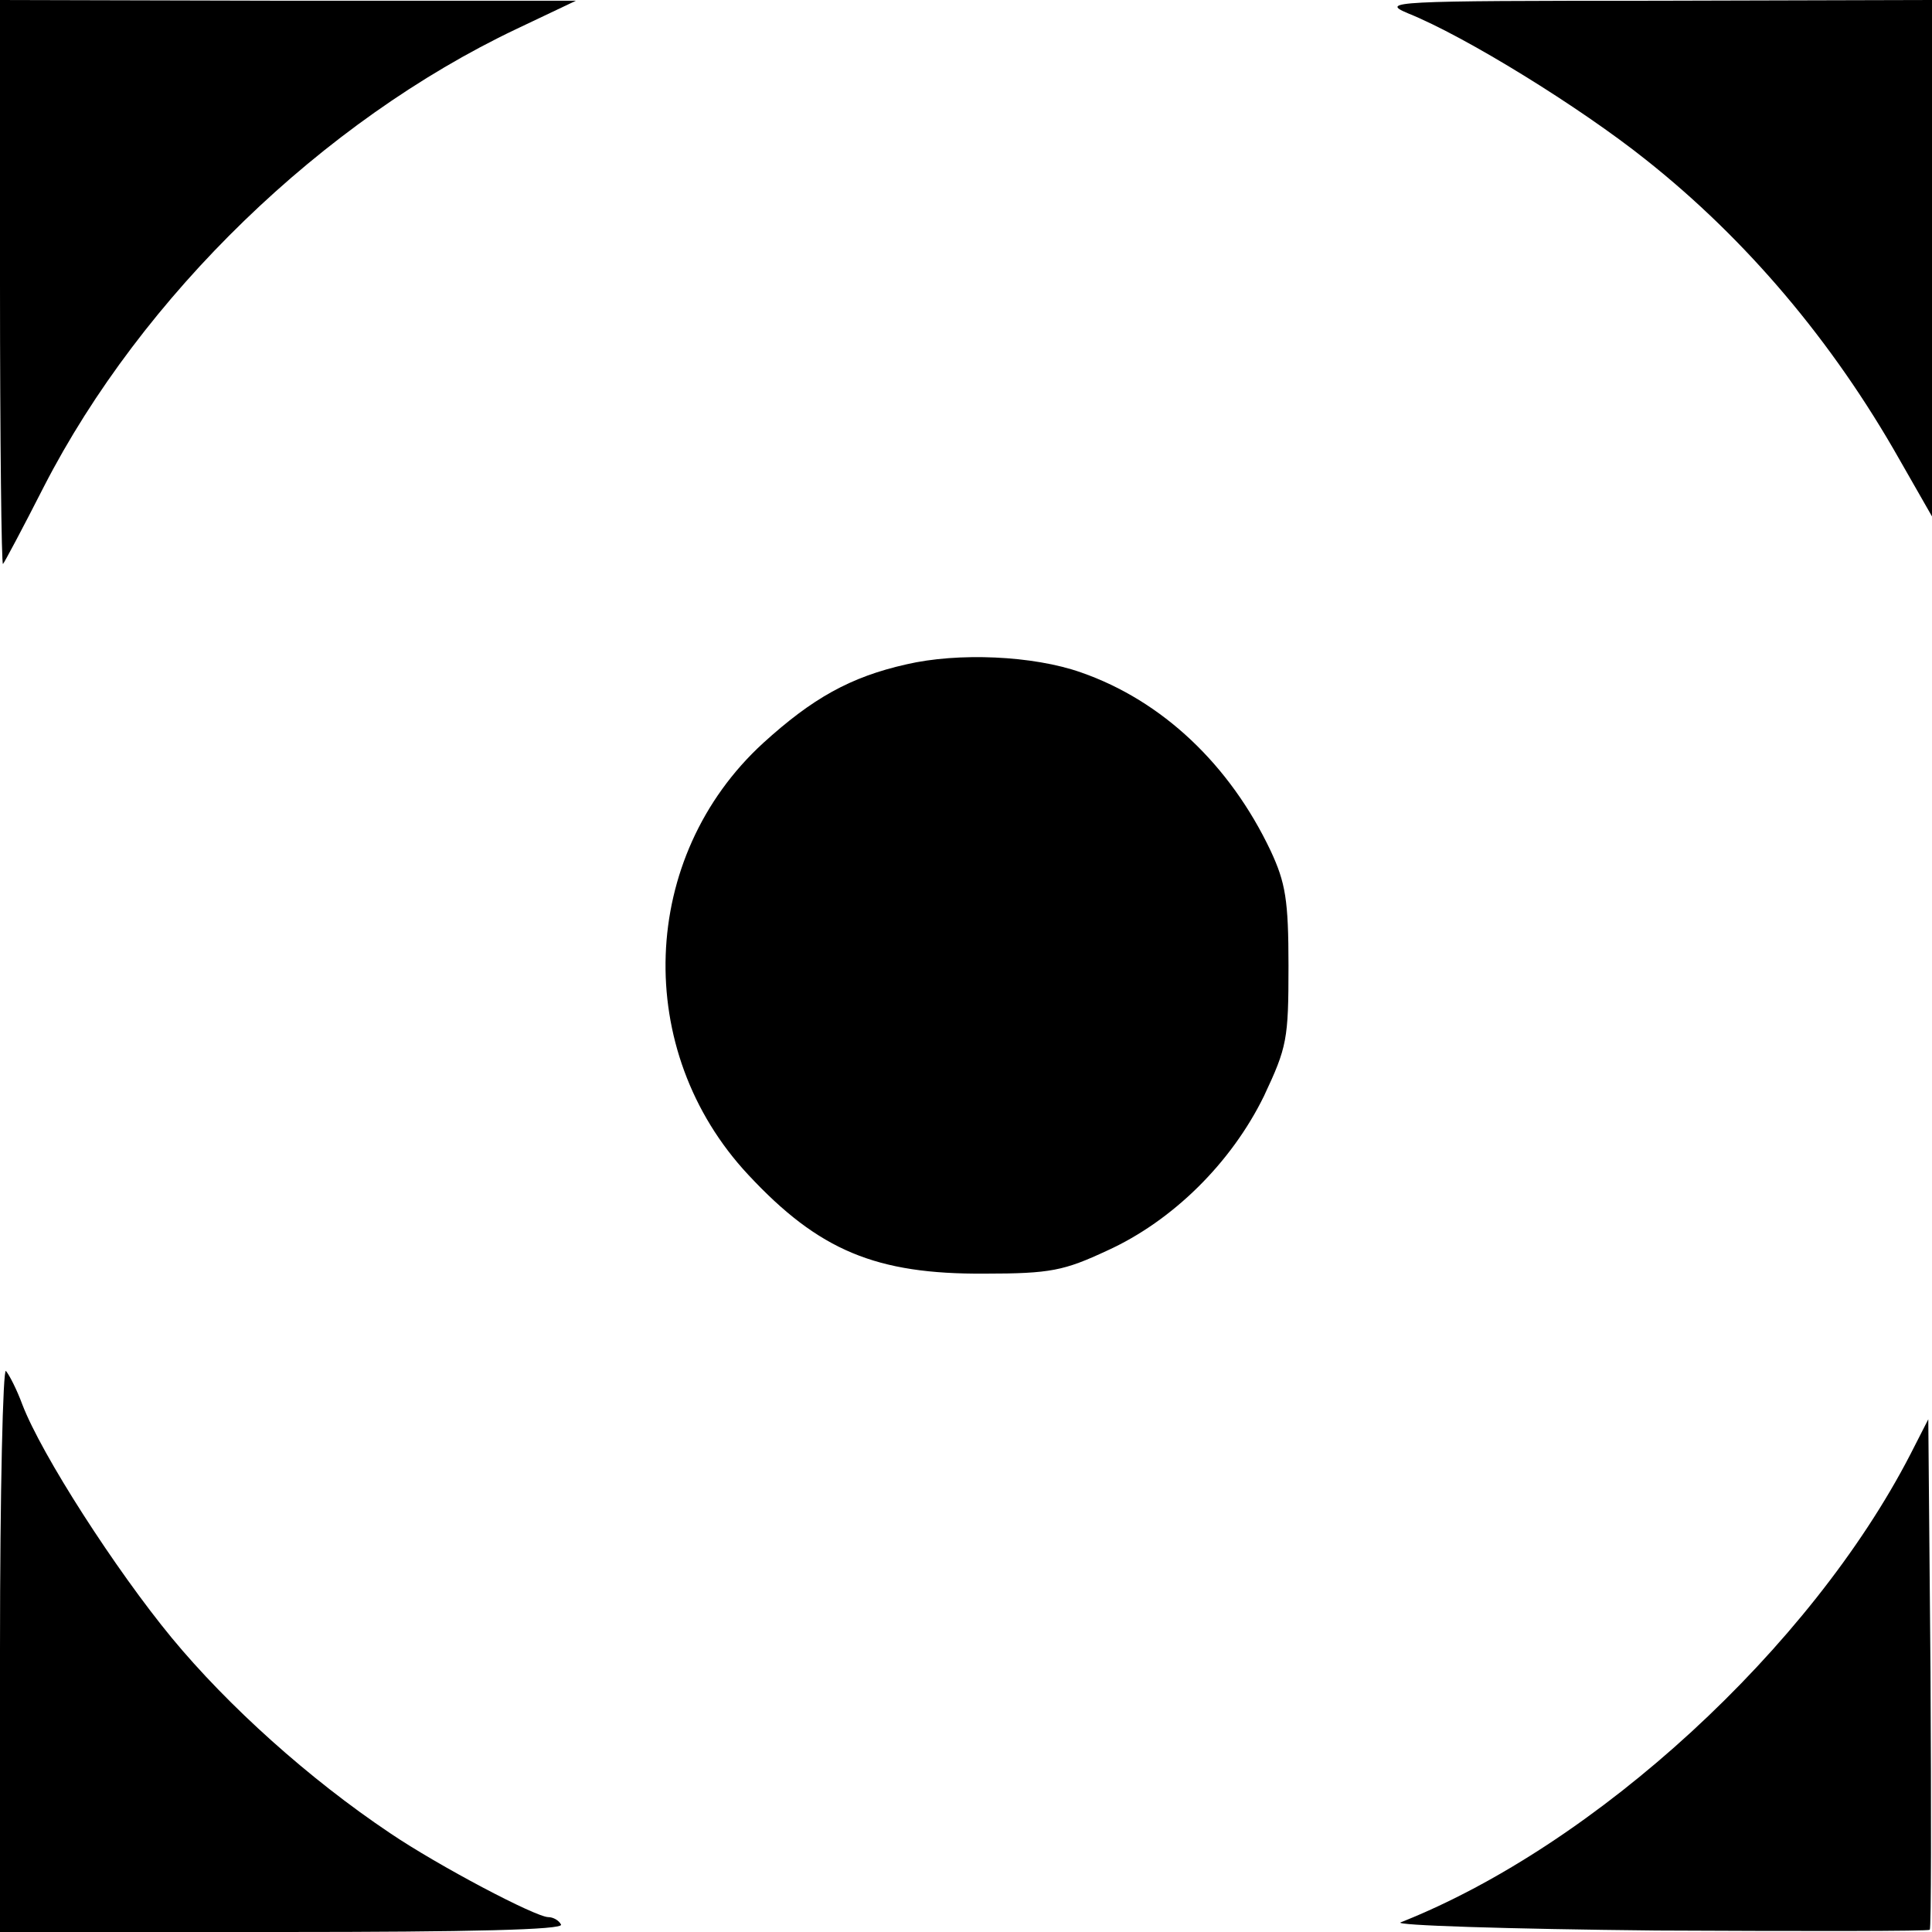
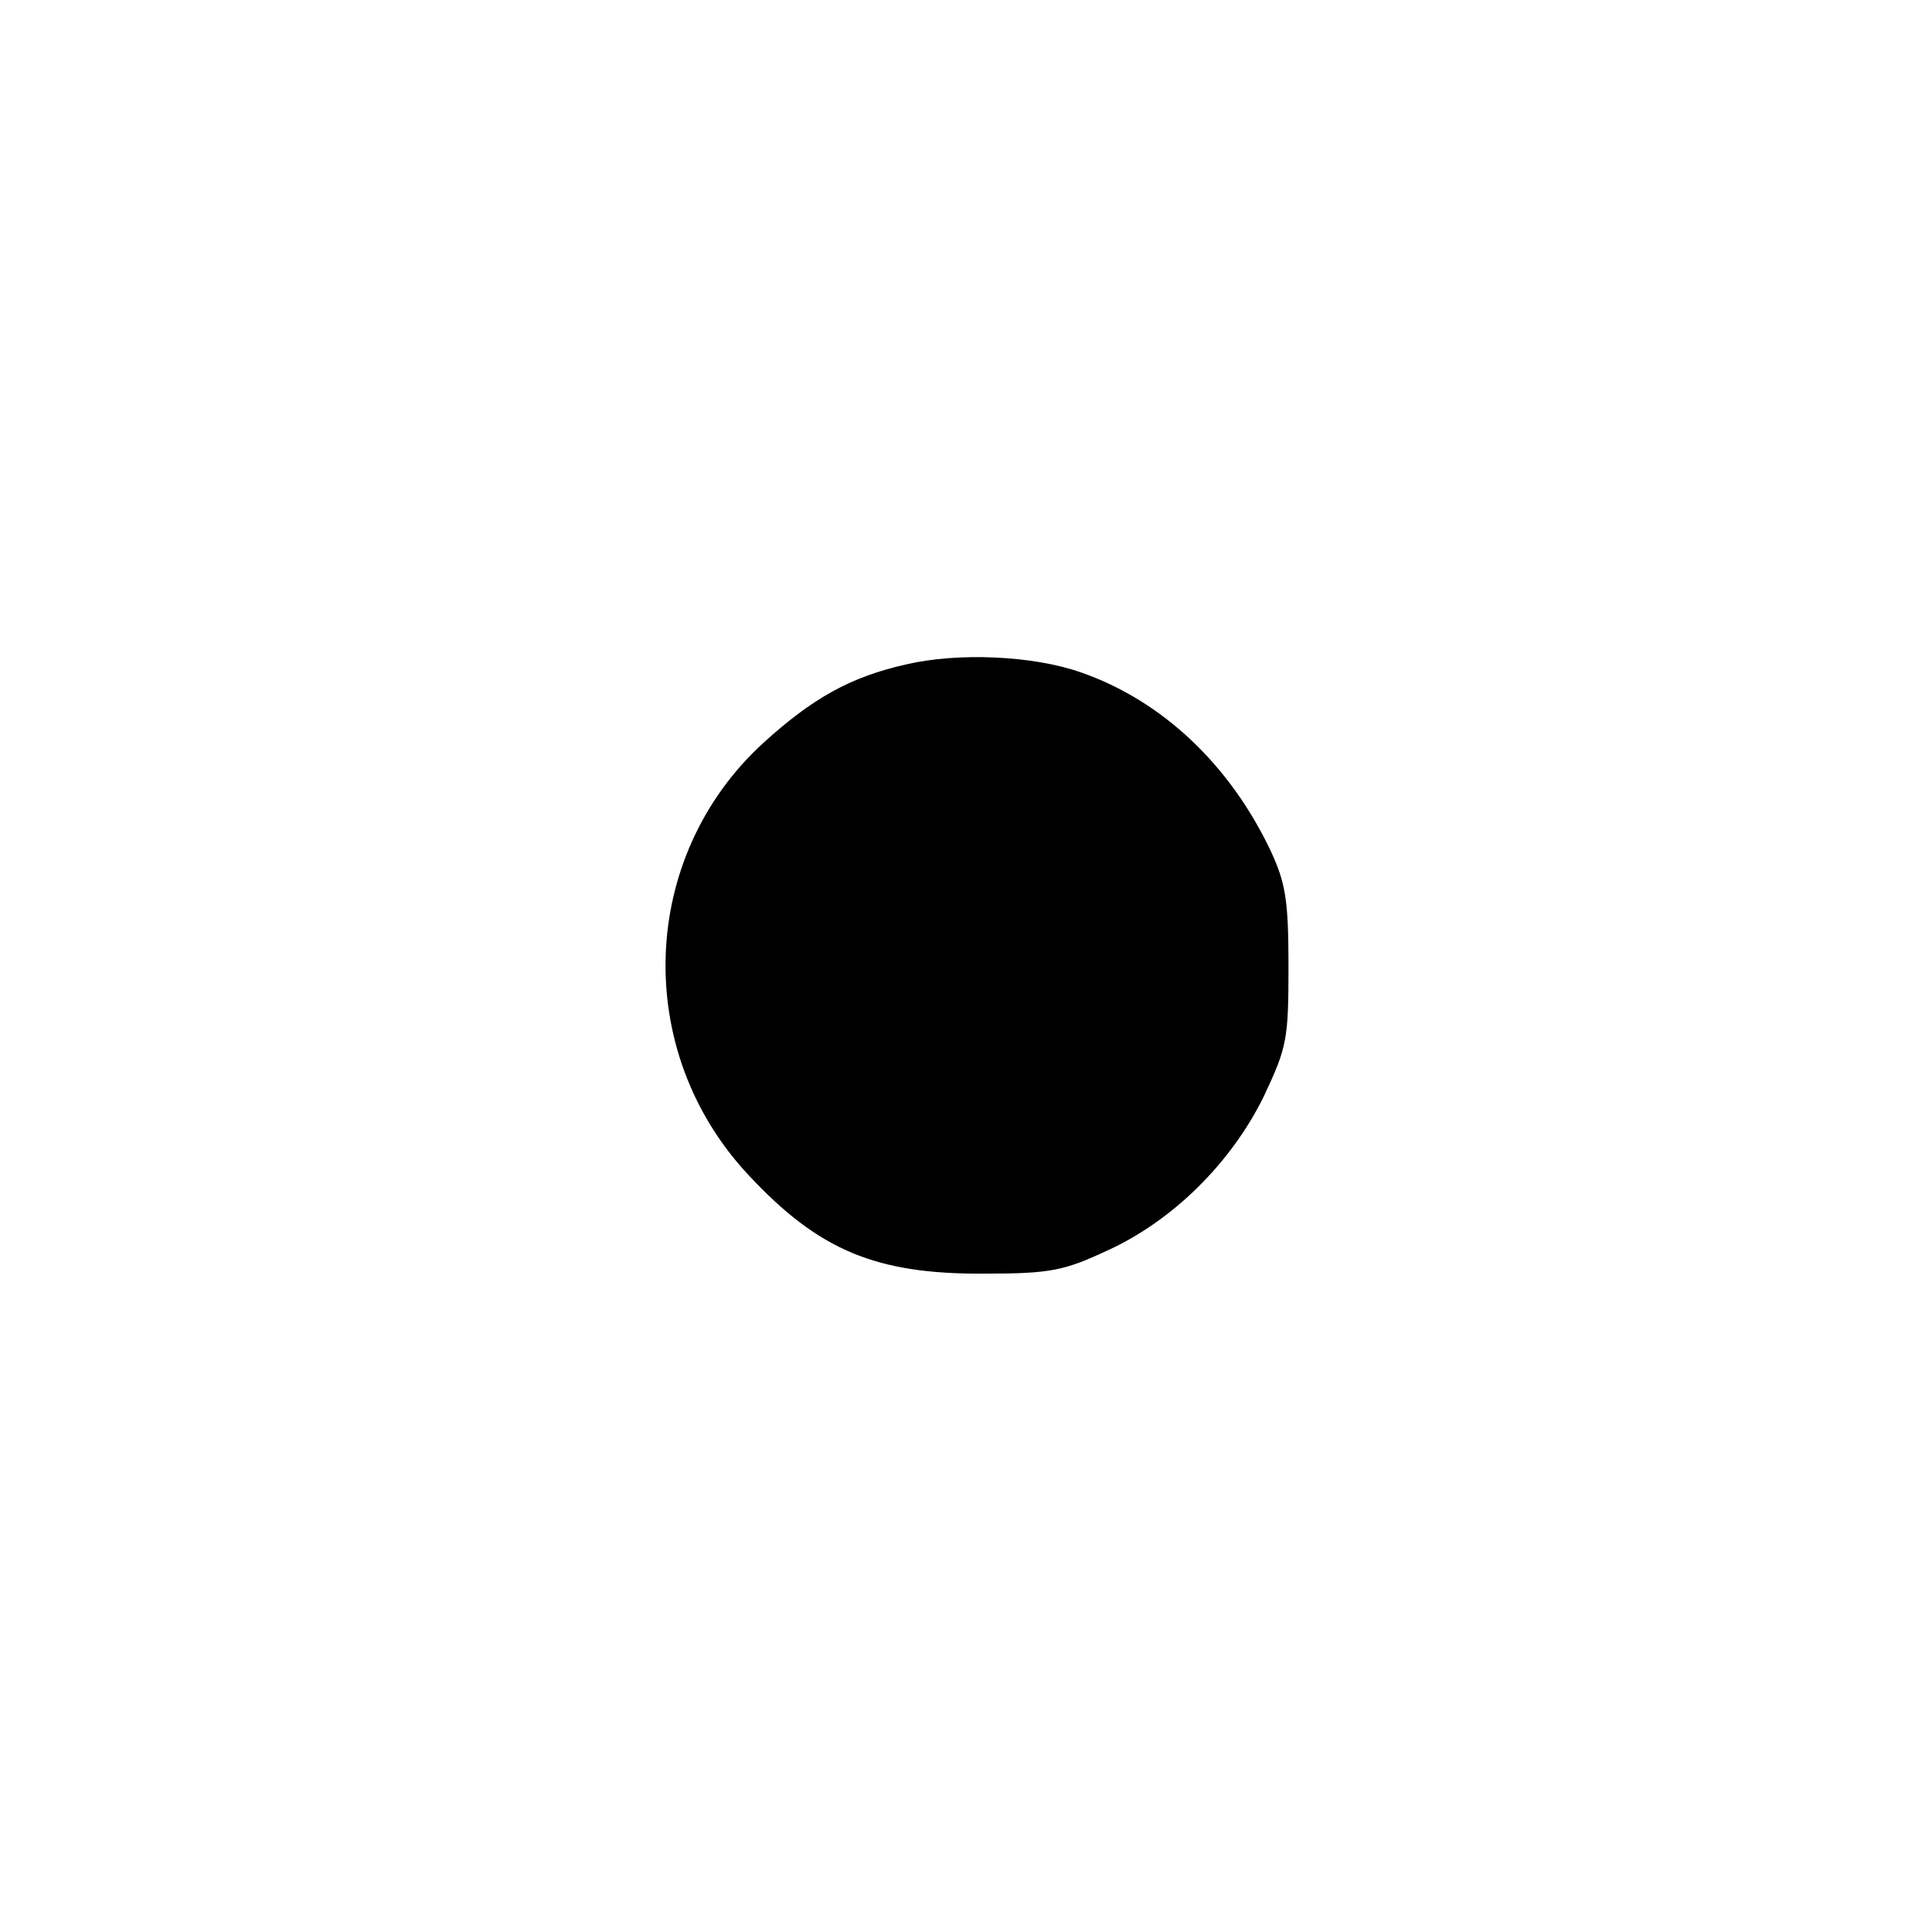
<svg xmlns="http://www.w3.org/2000/svg" version="1.0" width="260pt" height="260pt" viewBox="0 0 260 260" preserveAspectRatio="xMidYMid meet">
  <g transform="translate(0,260) scale(0.1,-0.1)" fill="#000000" stroke="none">
-     <path d="M0 2218 c0 -210 2 -379 4 -377 2 2 27 49 55 104 132 257 375 492 636 616 l80 38 -387 0 -388 1 0 -382z" />
-     <path d="M1895 2582 c77 -31 231 -126 320 -197 135 -107 251 -244 341 -403 l44 -77 0 348 0 347 -372 -1 c-356 0 -371 -1 -333 -17z" />
    <path d="M1220 1706 c-76 -17 -127 -46 -193 -106 -167 -153 -176 -414 -20 -581 95 -102 172 -134 318 -133 89 0 107 4 165 31 88 40 167 118 211 208 31 66 33 76 33 175 0 89 -4 112 -24 155 -55 116 -146 202 -255 240 -65 23 -166 27 -235 11z" />
-     <path d="M0 382 l0 -382 381 0 c251 0 378 3 374 10 -3 6 -11 10 -17 10 -17 0 -148 69 -213 113 -109 73 -218 171 -294 263 -75 91 -175 246 -201 314 -7 19 -17 39 -22 45 -4 5 -8 -163 -8 -373z" />
-     <path d="M2571 643 c-134 -260 -423 -526 -686 -630 -11 -4 144 -9 344 -11 200 -1 366 -1 368 1 2 2 2 158 1 346 l-3 341 -24 -47z" />
  </g>
</svg>